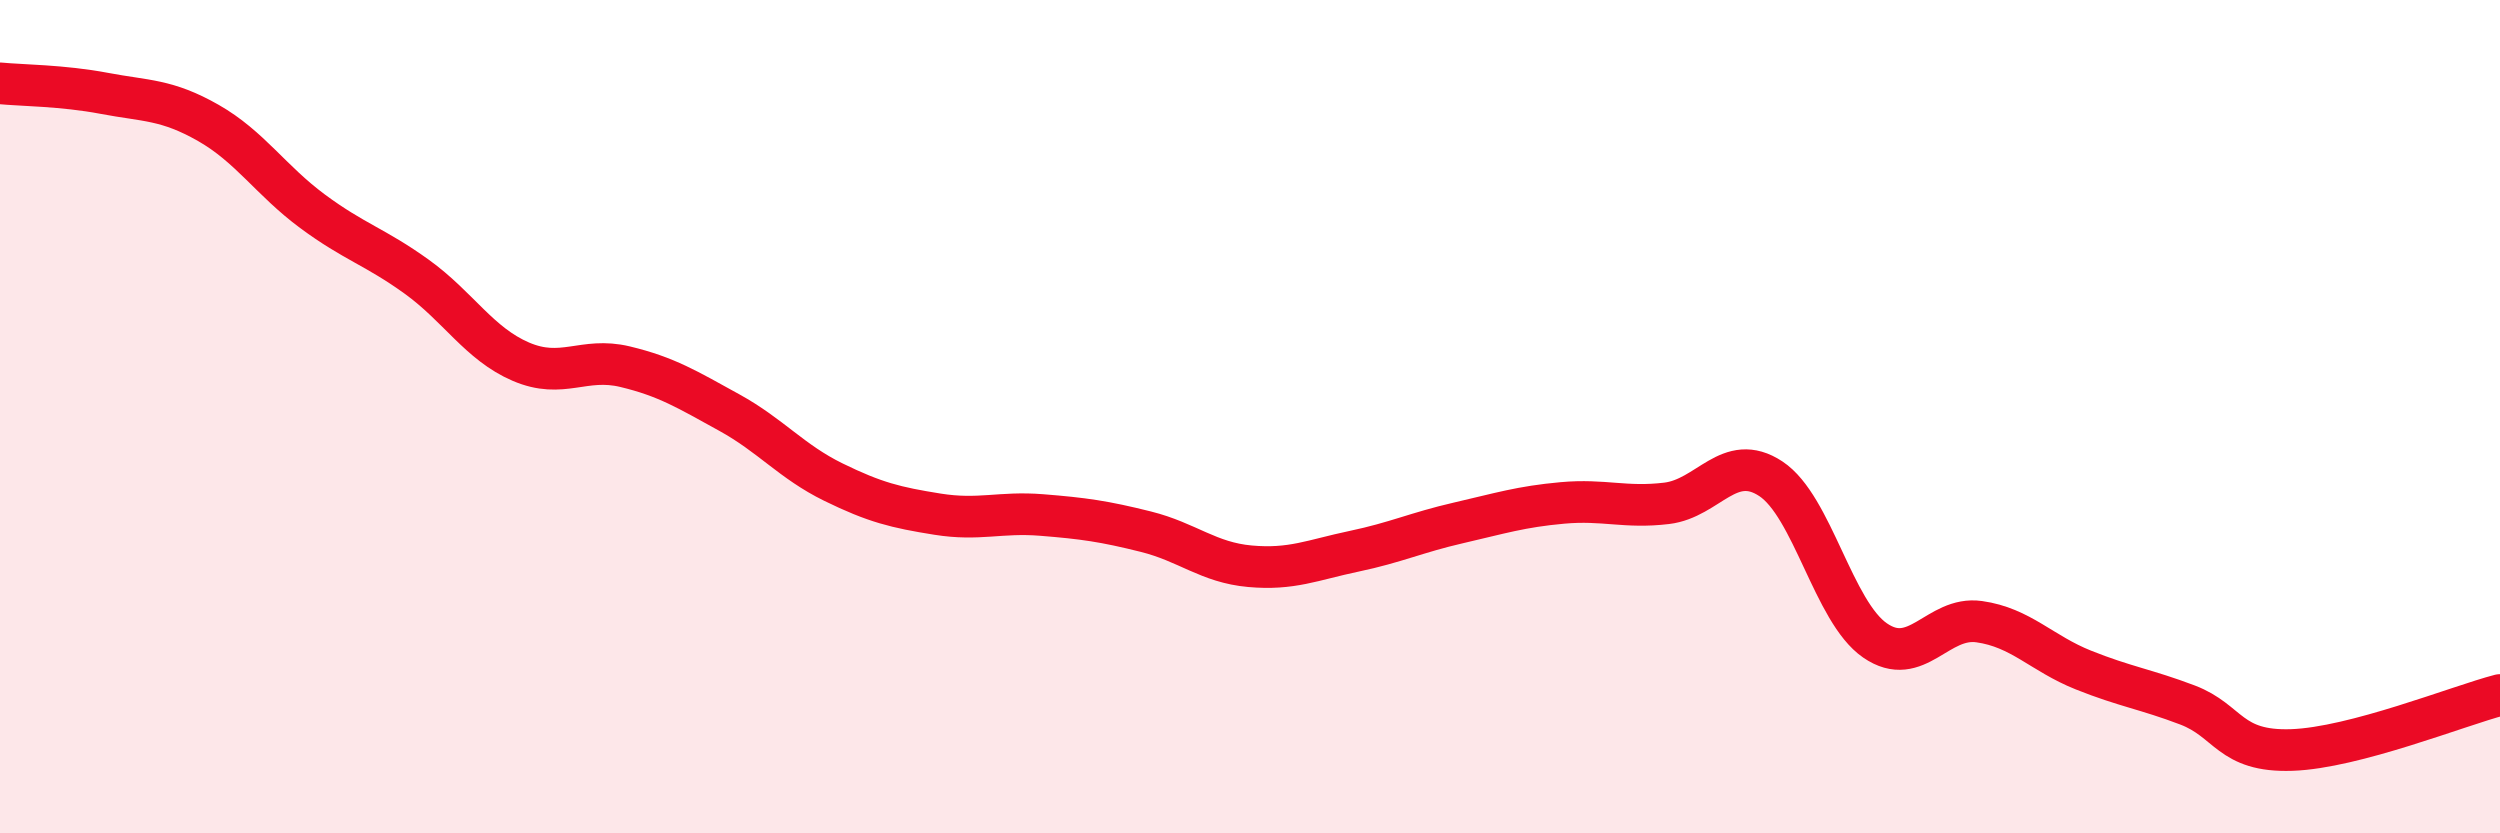
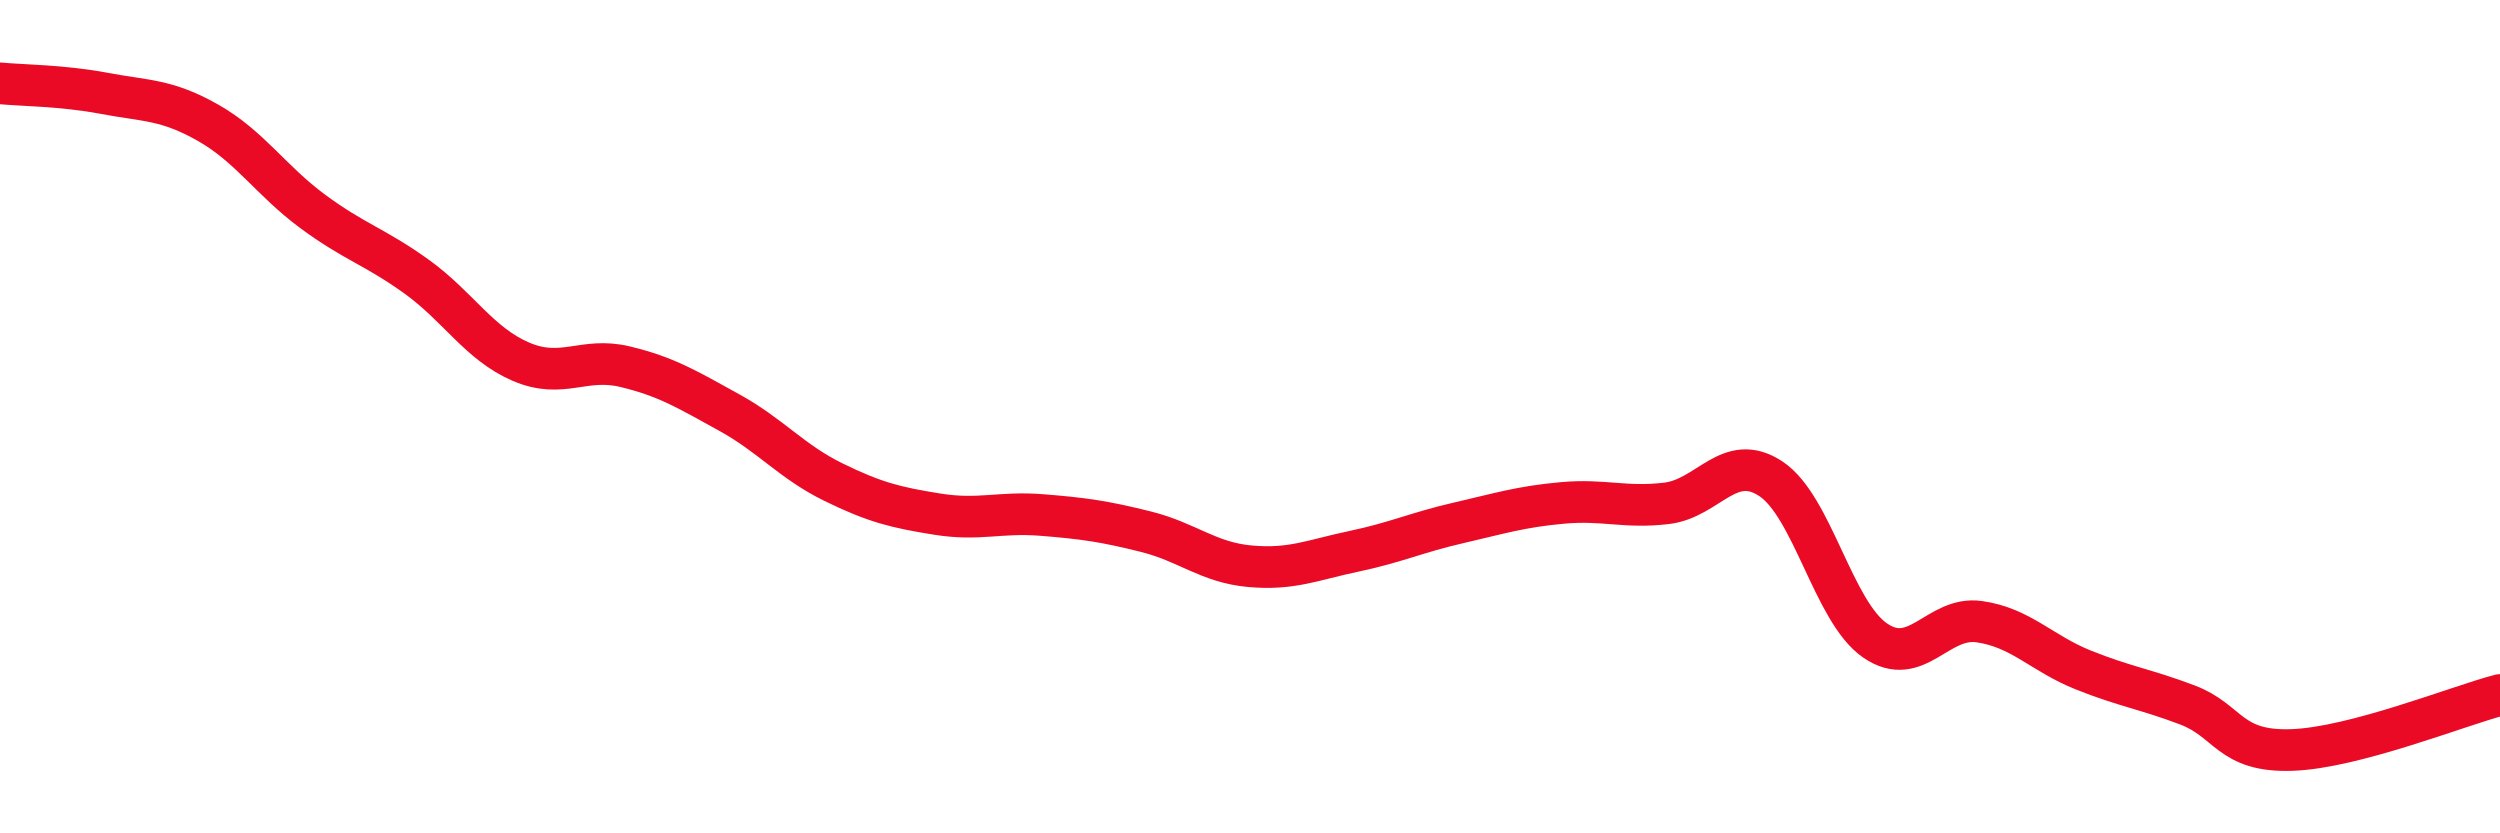
<svg xmlns="http://www.w3.org/2000/svg" width="60" height="20" viewBox="0 0 60 20">
-   <path d="M 0,2 C 0.5,2.05 1.5,2.05 2.5,2.24 C 3.5,2.43 4,2.38 5,2.95 C 6,3.52 6.5,4.33 7.5,5.07 C 8.5,5.81 9,5.92 10,6.64 C 11,7.36 11.5,8.25 12.5,8.68 C 13.5,9.11 14,8.56 15,8.8 C 16,9.04 16.5,9.35 17.5,9.9 C 18.5,10.45 19,11.08 20,11.57 C 21,12.06 21.5,12.18 22.5,12.34 C 23.5,12.5 24,12.28 25,12.36 C 26,12.44 26.5,12.51 27.5,12.76 C 28.5,13.01 29,13.5 30,13.59 C 31,13.68 31.5,13.44 32.5,13.23 C 33.5,13.02 34,12.78 35,12.55 C 36,12.32 36.5,12.16 37.5,12.07 C 38.5,11.98 39,12.2 40,12.08 C 41,11.96 41.5,10.83 42.5,11.49 C 43.5,12.15 44,14.68 45,15.37 C 46,16.06 46.5,14.78 47.5,14.92 C 48.5,15.06 49,15.68 50,16.08 C 51,16.48 51.5,16.54 52.5,16.92 C 53.5,17.3 53.5,18.05 55,18 C 56.5,17.95 59,16.94 60,16.68L60 20L0 20Z" fill="#EB0A25" opacity="0.1" stroke-linecap="round" stroke-linejoin="round" />
  <path d="M 0,2 C 0.5,2.05 1.5,2.05 2.5,2.24 C 3.5,2.43 4,2.38 5,2.95 C 6,3.52 6.5,4.33 7.5,5.07 C 8.5,5.81 9,5.92 10,6.64 C 11,7.36 11.5,8.25 12.5,8.68 C 13.5,9.11 14,8.56 15,8.8 C 16,9.04 16.5,9.35 17.5,9.9 C 18.5,10.45 19,11.08 20,11.57 C 21,12.06 21.5,12.18 22.5,12.34 C 23.5,12.5 24,12.28 25,12.36 C 26,12.44 26.5,12.51 27.5,12.76 C 28.5,13.01 29,13.5 30,13.59 C 31,13.68 31.5,13.44 32.5,13.23 C 33.5,13.02 34,12.78 35,12.55 C 36,12.32 36.5,12.16 37.5,12.07 C 38.5,11.98 39,12.2 40,12.08 C 41,11.96 41.5,10.83 42.5,11.49 C 43.5,12.15 44,14.68 45,15.37 C 46,16.06 46.5,14.78 47.5,14.92 C 48.5,15.06 49,15.68 50,16.08 C 51,16.48 51.5,16.54 52.5,16.92 C 53.5,17.3 53.5,18.05 55,18 C 56.5,17.95 59,16.94 60,16.68" stroke="#EB0A25" stroke-width="1" fill="none" stroke-linecap="round" stroke-linejoin="round" />
</svg>